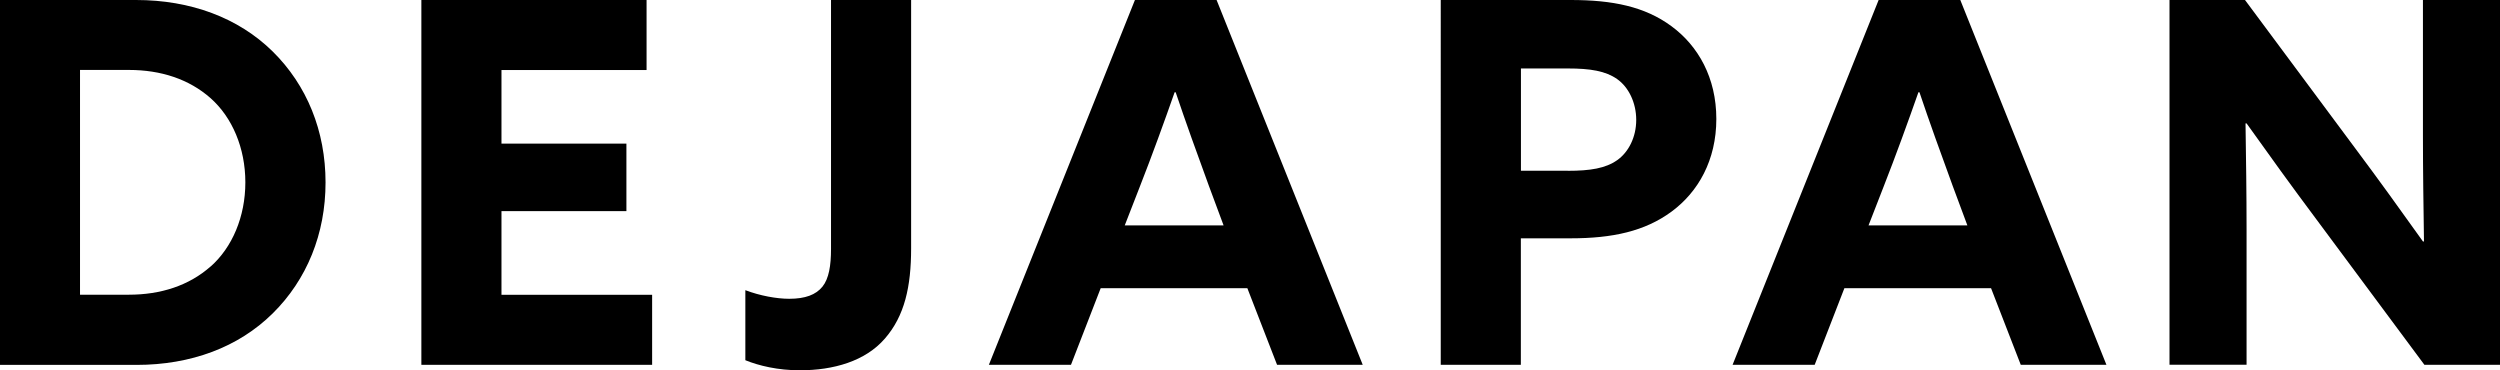
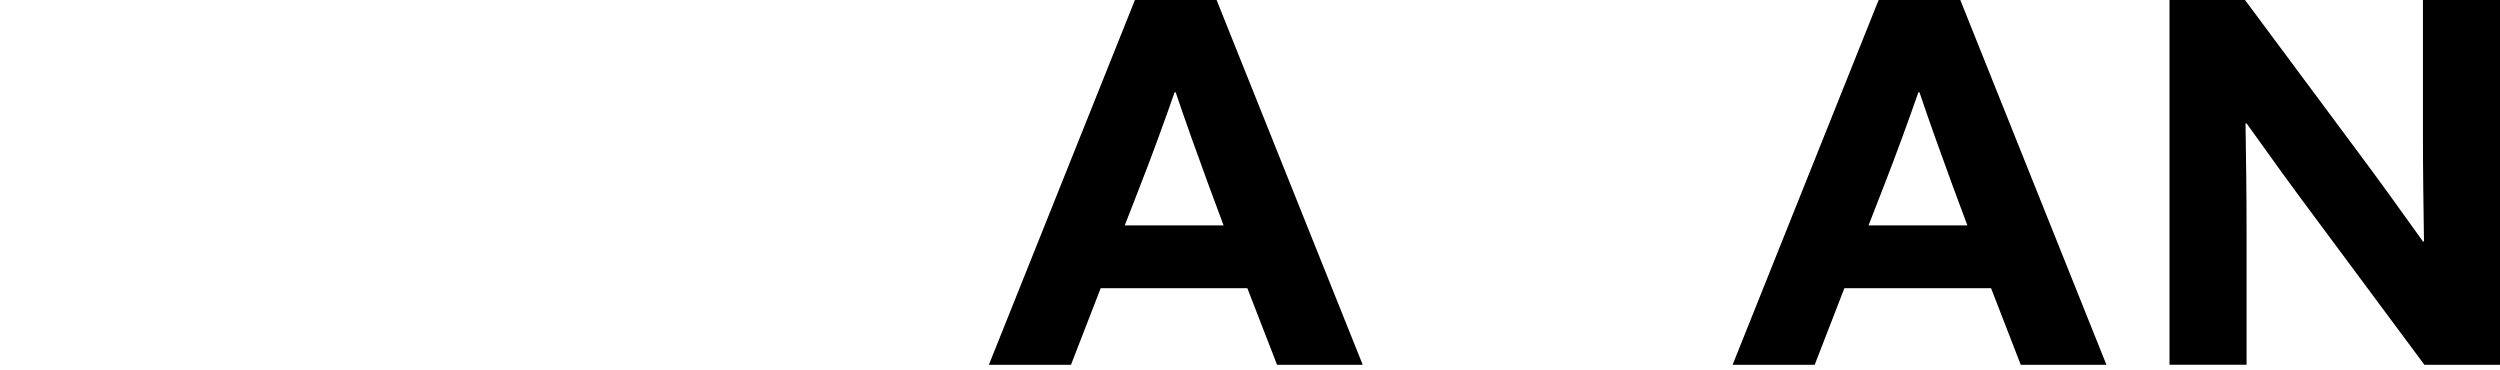
<svg xmlns="http://www.w3.org/2000/svg" id="_レイヤー_2" data-name="レイヤー_2" viewBox="0 0 287.75 42.63">
  <g id="_文字" data-name="文字">
    <g>
-       <path d="M0,0h15.66c6.26,0,11.77,2.03,15.72,5.92s6.09,9.16,6.09,15.08-2.15,11.19-6.09,15.08-9.4,5.92-15.66,5.92H0V0ZM24.24,30.68c2.49-2.2,4-5.74,4-9.69s-1.51-7.48-4-9.69c-2.49-2.2-5.74-3.25-9.4-3.25h-5.63v25.87h5.63c3.65,0,6.9-1.04,9.4-3.25Z" />
-       <path d="M48.49,0h25.93v8.06h-16.7v8.47h14.38v7.77h-14.38v9.63h17.34v8.06h-26.56V0Z" />
-       <path d="M90.83,34.39c1.86,0,3.07-.46,3.83-1.39.75-.93.99-2.44.99-4.35V0h9.22v28.59c0,4.41-.75,7.77-3.02,10.38-2.26,2.61-5.92,3.65-9.8,3.65-2.49,0-4.7-.52-6.26-1.16v-8.06c1.68.64,3.6.99,5.05.99Z" />
      <path d="M130.63,0h9.4l16.82,41.99h-9.86l-3.42-8.82h-16.88l-3.42,8.82h-9.45L130.63,0ZM140.83,25.93l-1.68-4.52c-1.28-3.48-2.78-7.66-3.83-10.79h-.12c-1.16,3.31-2.61,7.31-4,10.85l-1.74,4.47h11.37Z" />
-       <path d="M165.83,0h14.96c4.81,0,8.53.75,11.6,3.02,3.07,2.26,5.16,5.92,5.16,10.67s-2.09,8.41-5.16,10.67c-3.07,2.26-6.79,3.07-11.6,3.07h-5.74v14.56h-9.22V0ZM180.45,19.66c2.61,0,4.35-.29,5.68-1.22,1.33-.93,2.2-2.67,2.2-4.64s-.87-3.77-2.2-4.7c-1.33-.93-3.07-1.22-5.68-1.22h-5.39v11.77h5.39Z" />
      <path d="M216.23,0h9.4l16.82,41.99h-9.86l-3.42-8.82h-16.88l-3.42,8.82h-9.45L216.23,0ZM226.44,25.93l-1.68-4.52c-1.28-3.48-2.78-7.66-3.83-10.79h-.12c-1.16,3.31-2.61,7.31-4,10.85l-1.74,4.47h11.37Z" />
      <path d="M249.7,0h8.7l12.59,16.94c2.73,3.65,5.28,7.19,7.89,10.85h.12c-.06-4.06-.12-8.12-.12-12.18V0h8.87v41.99h-8.7l-12.58-16.94c-2.73-3.65-5.28-7.19-7.89-10.85h-.12c.06,4.06.12,8.12.12,12.18v15.6h-8.87V0Z" />
    </g>
  </g>
</svg>